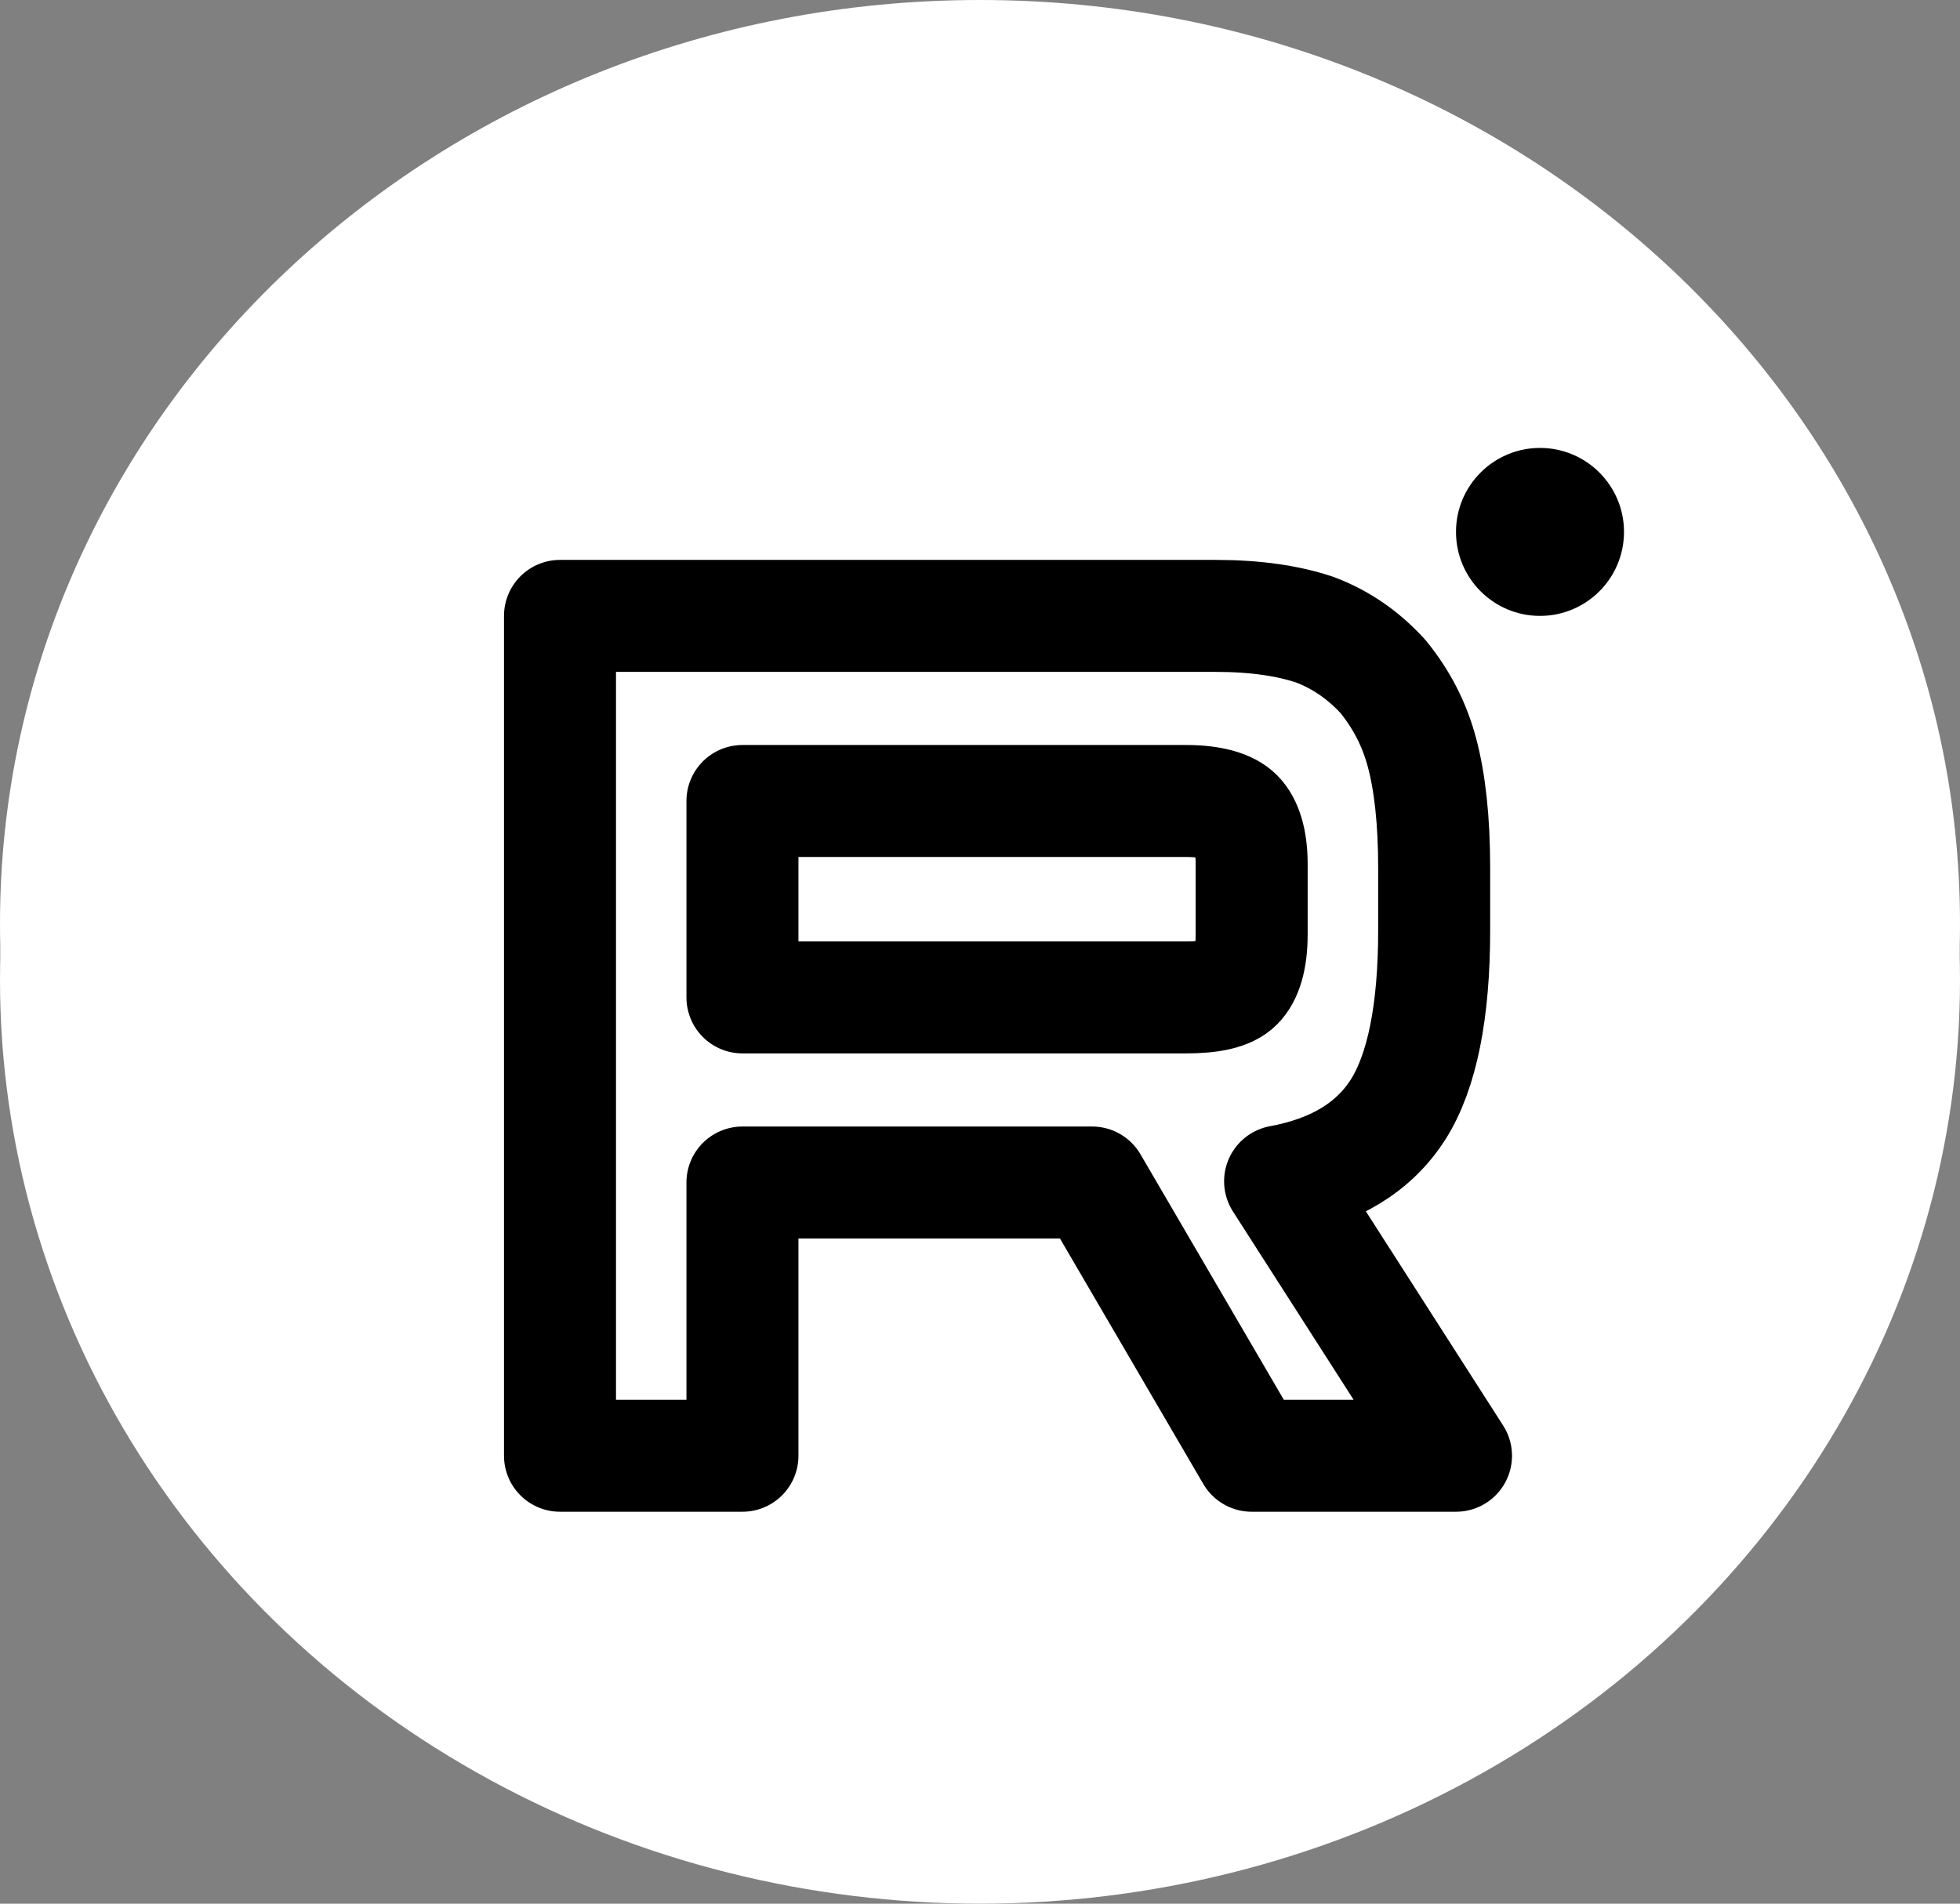
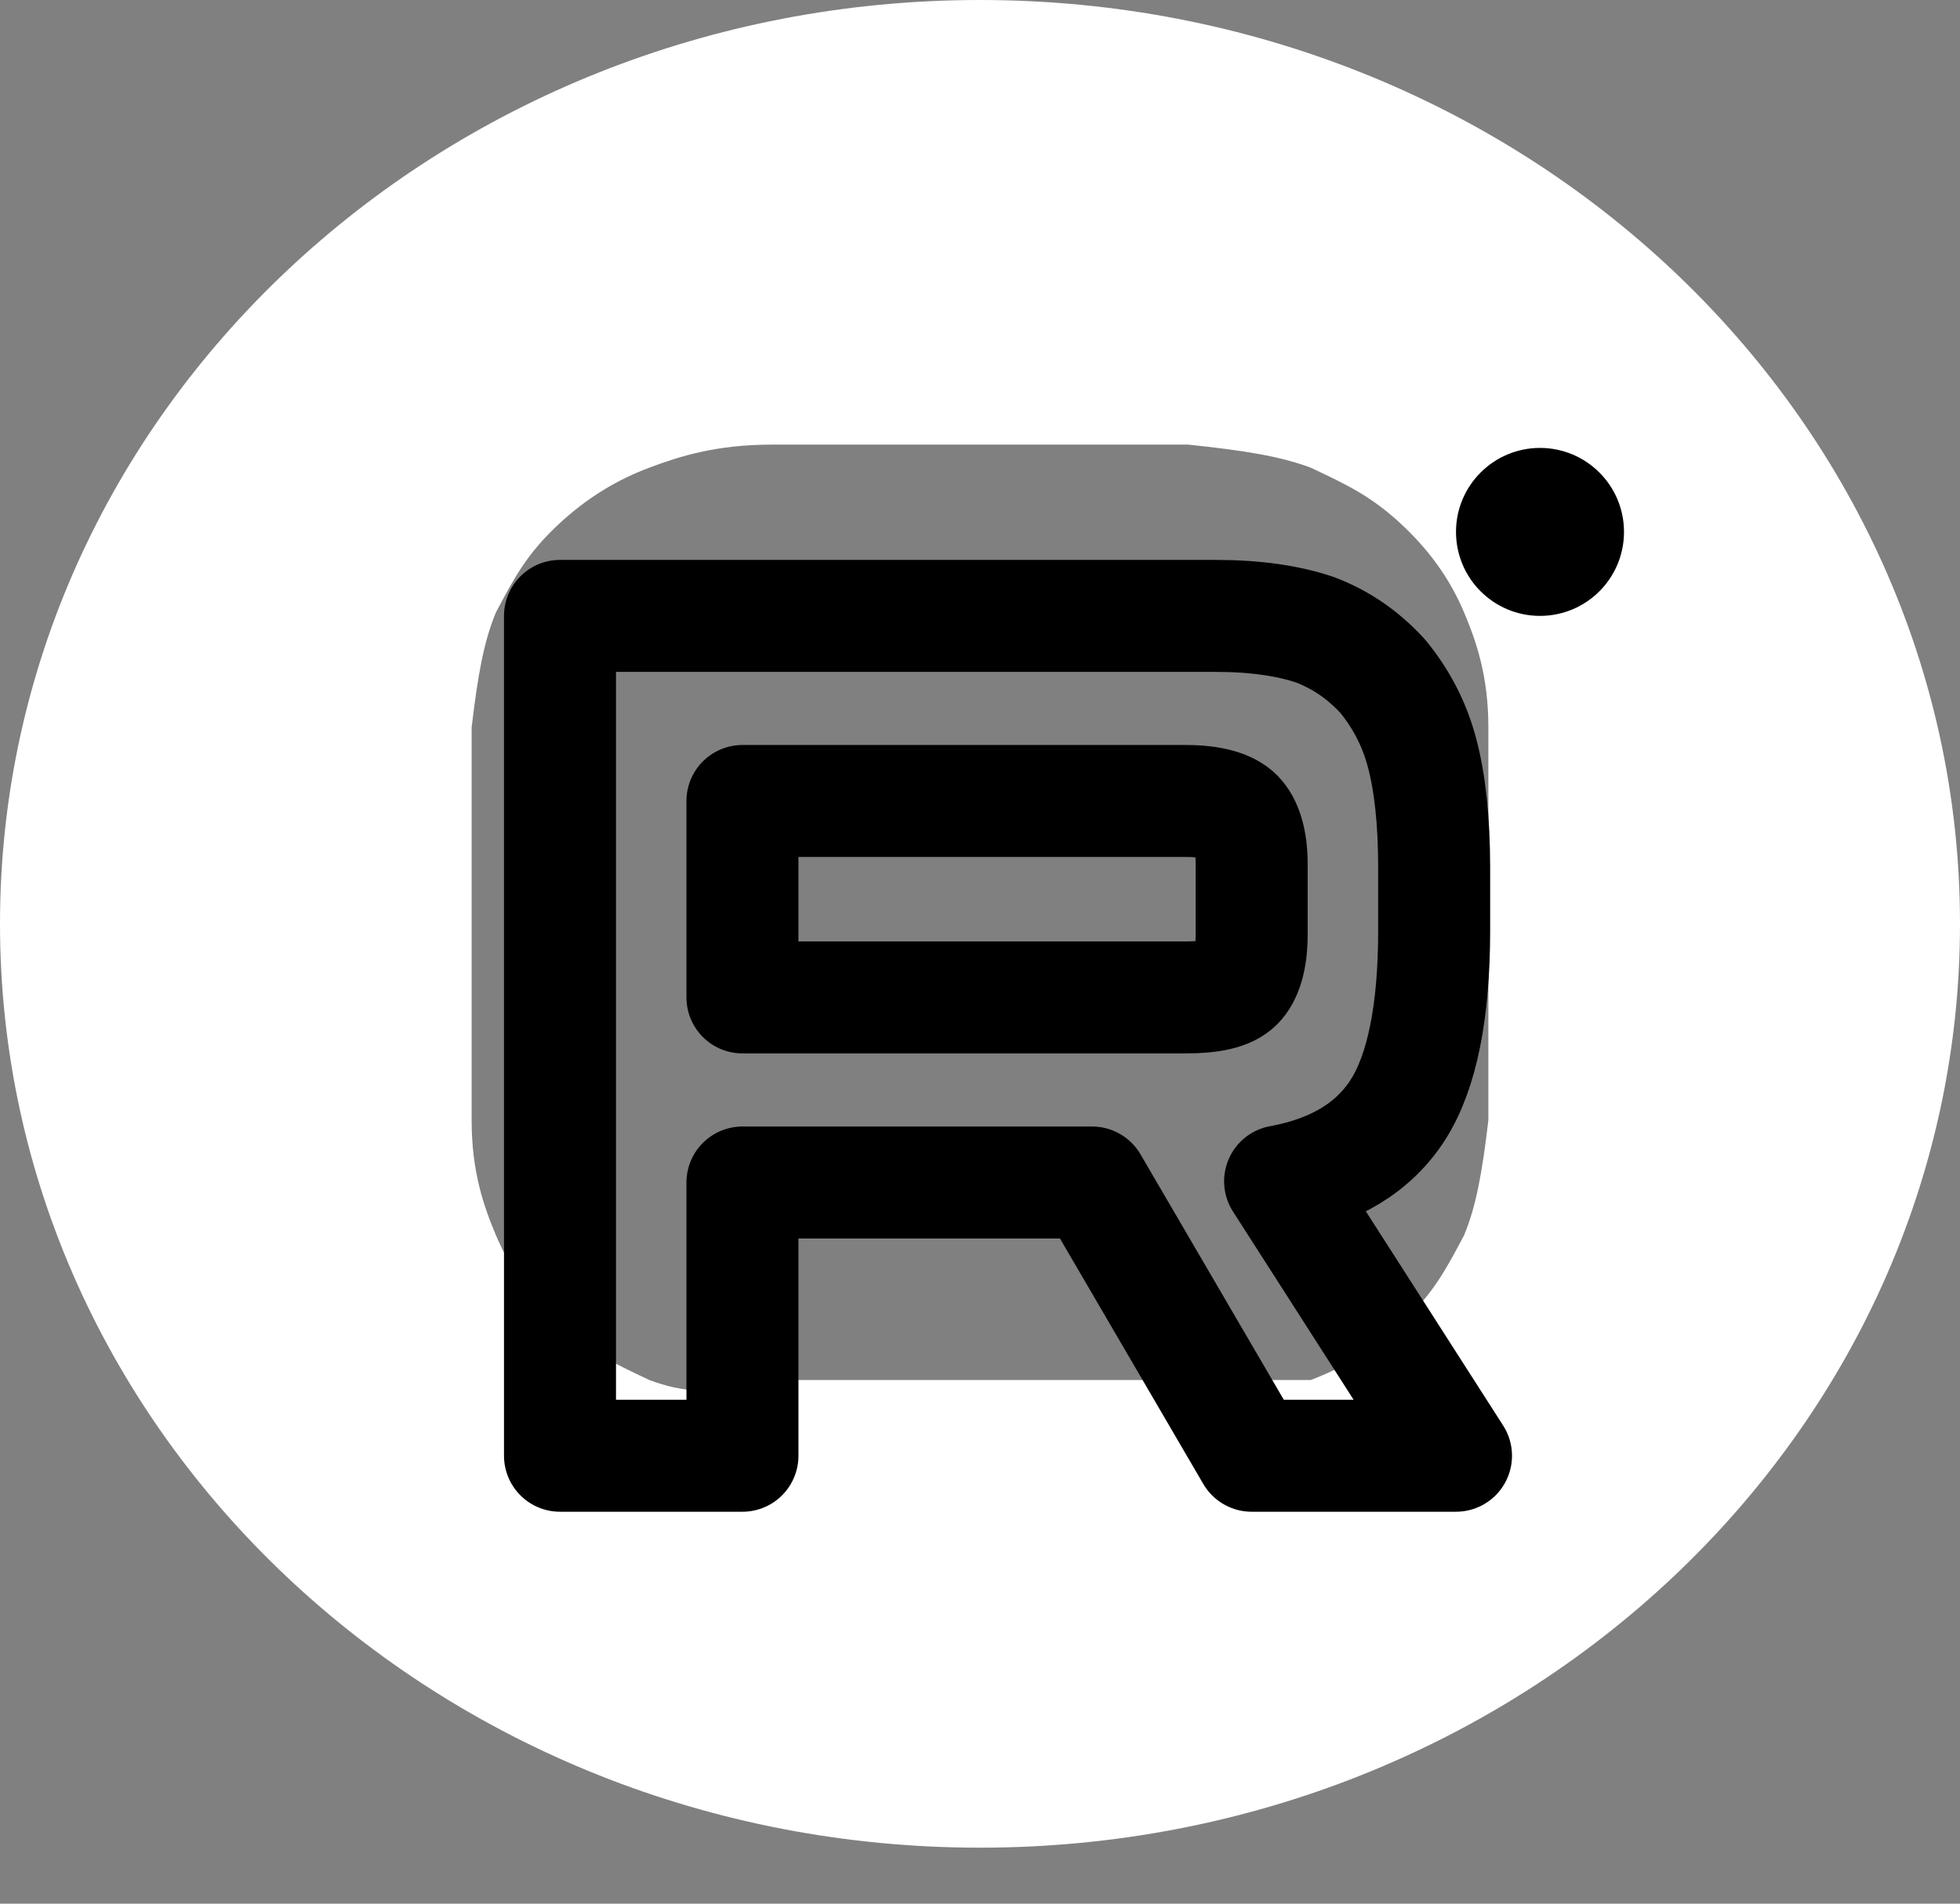
<svg xmlns="http://www.w3.org/2000/svg" width="35" height="34" viewBox="0 0 35 34" fill="none">
  <rect x="0" y="0" width="35" height="34" fill="#808080" stroke="none" />
-   <path d="M17.5 19.387C15.859 19.387 14.438 18.15 14.438 16.5C14.438 14.953 15.75 13.613 17.5 13.613C19.141 13.613 20.562 14.85 20.562 16.5C20.562 18.047 19.141 19.387 17.5 19.387Z" fill="white" />
-   <path fill-rule="evenodd" clip-rule="evenodd" d="M21.219 9.488H13.781C12.906 9.591 12.469 9.694 12.141 9.797C11.703 9.9 11.375 10.106 11.047 10.416C10.787 10.66 10.665 10.905 10.516 11.201C10.477 11.279 10.436 11.361 10.391 11.447C10.374 11.495 10.354 11.545 10.333 11.599C10.219 11.894 10.062 12.296 10.062 12.994V20.006C10.172 20.831 10.281 21.244 10.391 21.553C10.5 21.966 10.719 22.275 11.047 22.584C11.306 22.829 11.566 22.945 11.88 23.085C11.963 23.122 12.049 23.16 12.141 23.203C12.191 23.219 12.245 23.238 12.302 23.257C12.615 23.365 13.042 23.512 13.781 23.512H21.219C22.094 23.409 22.531 23.306 22.859 23.203C23.297 23.1 23.625 22.894 23.953 22.584C24.213 22.34 24.335 22.095 24.484 21.799C24.523 21.721 24.564 21.639 24.609 21.553C24.626 21.505 24.646 21.455 24.667 21.401C24.781 21.106 24.938 20.704 24.938 20.006V12.994C24.828 12.169 24.719 11.756 24.609 11.447C24.5 11.034 24.281 10.725 23.953 10.416C23.694 10.171 23.434 10.055 23.12 9.915C23.037 9.879 22.951 9.84 22.859 9.797C22.809 9.781 22.755 9.762 22.698 9.743C22.385 9.635 21.958 9.488 21.219 9.488ZM17.5 12.066C14.875 12.066 12.797 14.025 12.797 16.5C12.797 18.975 14.875 20.934 17.5 20.934C20.125 20.934 22.203 18.975 22.203 16.5C22.203 14.025 20.125 12.066 17.5 12.066ZM23.406 11.963C23.406 12.532 22.917 12.994 22.312 12.994C21.708 12.994 21.219 12.532 21.219 11.963C21.219 11.393 21.708 10.931 22.312 10.931C22.917 10.931 23.406 11.393 23.406 11.963Z" fill="white" />
-   <path fill-rule="evenodd" clip-rule="evenodd" d="M0 16.5C0 7.387 7.835 0 17.5 0C27.165 0 35 7.387 35 16.5C35 25.613 27.165 33 17.5 33C7.835 33 0 25.613 0 16.5ZM13.781 7.941H21.219C22.203 8.044 22.859 8.147 23.406 8.353C24.062 8.662 24.5 8.869 25.047 9.384C25.594 9.9 25.922 10.416 26.141 10.931C26.359 11.447 26.578 12.066 26.578 12.994V20.006C26.469 20.934 26.359 21.553 26.141 22.069C25.812 22.688 25.594 23.1 25.047 23.616C24.5 24.131 23.953 24.441 23.406 24.647C22.859 24.853 22.203 25.059 21.219 25.059H13.781C12.797 24.956 12.141 24.853 11.594 24.647C10.938 24.337 10.5 24.131 9.953 23.616C9.406 23.1 9.078 22.584 8.859 22.069C8.641 21.553 8.422 20.934 8.422 20.006V12.994C8.531 12.066 8.641 11.447 8.859 10.931C9.188 10.312 9.406 9.9 9.953 9.384C10.5 8.869 11.047 8.559 11.594 8.353C12.141 8.147 12.797 7.941 13.781 7.941Z" fill="white" />
-   <ellipse cx="17.5" cy="17.5" rx="17.5" ry="16.5" fill="white" />
+   <path fill-rule="evenodd" clip-rule="evenodd" d="M0 16.5C0 7.387 7.835 0 17.5 0C27.165 0 35 7.387 35 16.5C35 25.613 27.165 33 17.5 33C7.835 33 0 25.613 0 16.5ZM13.781 7.941H21.219C22.203 8.044 22.859 8.147 23.406 8.353C24.062 8.662 24.5 8.869 25.047 9.384C25.594 9.9 25.922 10.416 26.141 10.931C26.359 11.447 26.578 12.066 26.578 12.994V20.006C26.469 20.934 26.359 21.553 26.141 22.069C25.812 22.688 25.594 23.1 25.047 23.616C24.5 24.131 23.953 24.441 23.406 24.647H13.781C12.797 24.956 12.141 24.853 11.594 24.647C10.938 24.337 10.5 24.131 9.953 23.616C9.406 23.1 9.078 22.584 8.859 22.069C8.641 21.553 8.422 20.934 8.422 20.006V12.994C8.531 12.066 8.641 11.447 8.859 10.931C9.188 10.312 9.406 9.9 9.953 9.384C10.5 8.869 11.047 8.559 11.594 8.353C12.141 8.147 12.797 7.941 13.781 7.941Z" fill="white" />
  <path d="M21.707 11H10V26H13.258V21.12H19.502L22.351 26H26L22.859 21.098C23.834 20.918 24.537 20.49 24.966 19.816C25.395 19.141 25.61 18.061 25.61 16.622V15.498C25.61 14.643 25.532 13.969 25.395 13.451C25.259 12.934 25.024 12.484 24.693 12.079C24.341 11.697 23.951 11.427 23.483 11.248C23.015 11.09 22.429 11 21.707 11ZM21.181 17.814H13.258V14.306H21.181C21.629 14.306 21.942 14.396 22.098 14.553C22.254 14.711 22.351 15.003 22.351 15.43V16.69C22.351 17.139 22.254 17.432 22.098 17.589C21.942 17.747 21.629 17.814 21.181 17.814Z" stroke="black" stroke-width="2" stroke-linecap="round" stroke-linejoin="round" />
  <path d="M27.5 11C28.328 11 29 10.329 29 9.5C29 8.672 28.328 8 27.5 8C26.672 8 26 8.672 26 9.5C26 10.329 26.672 11 27.5 11Z" fill="black" />
</svg>